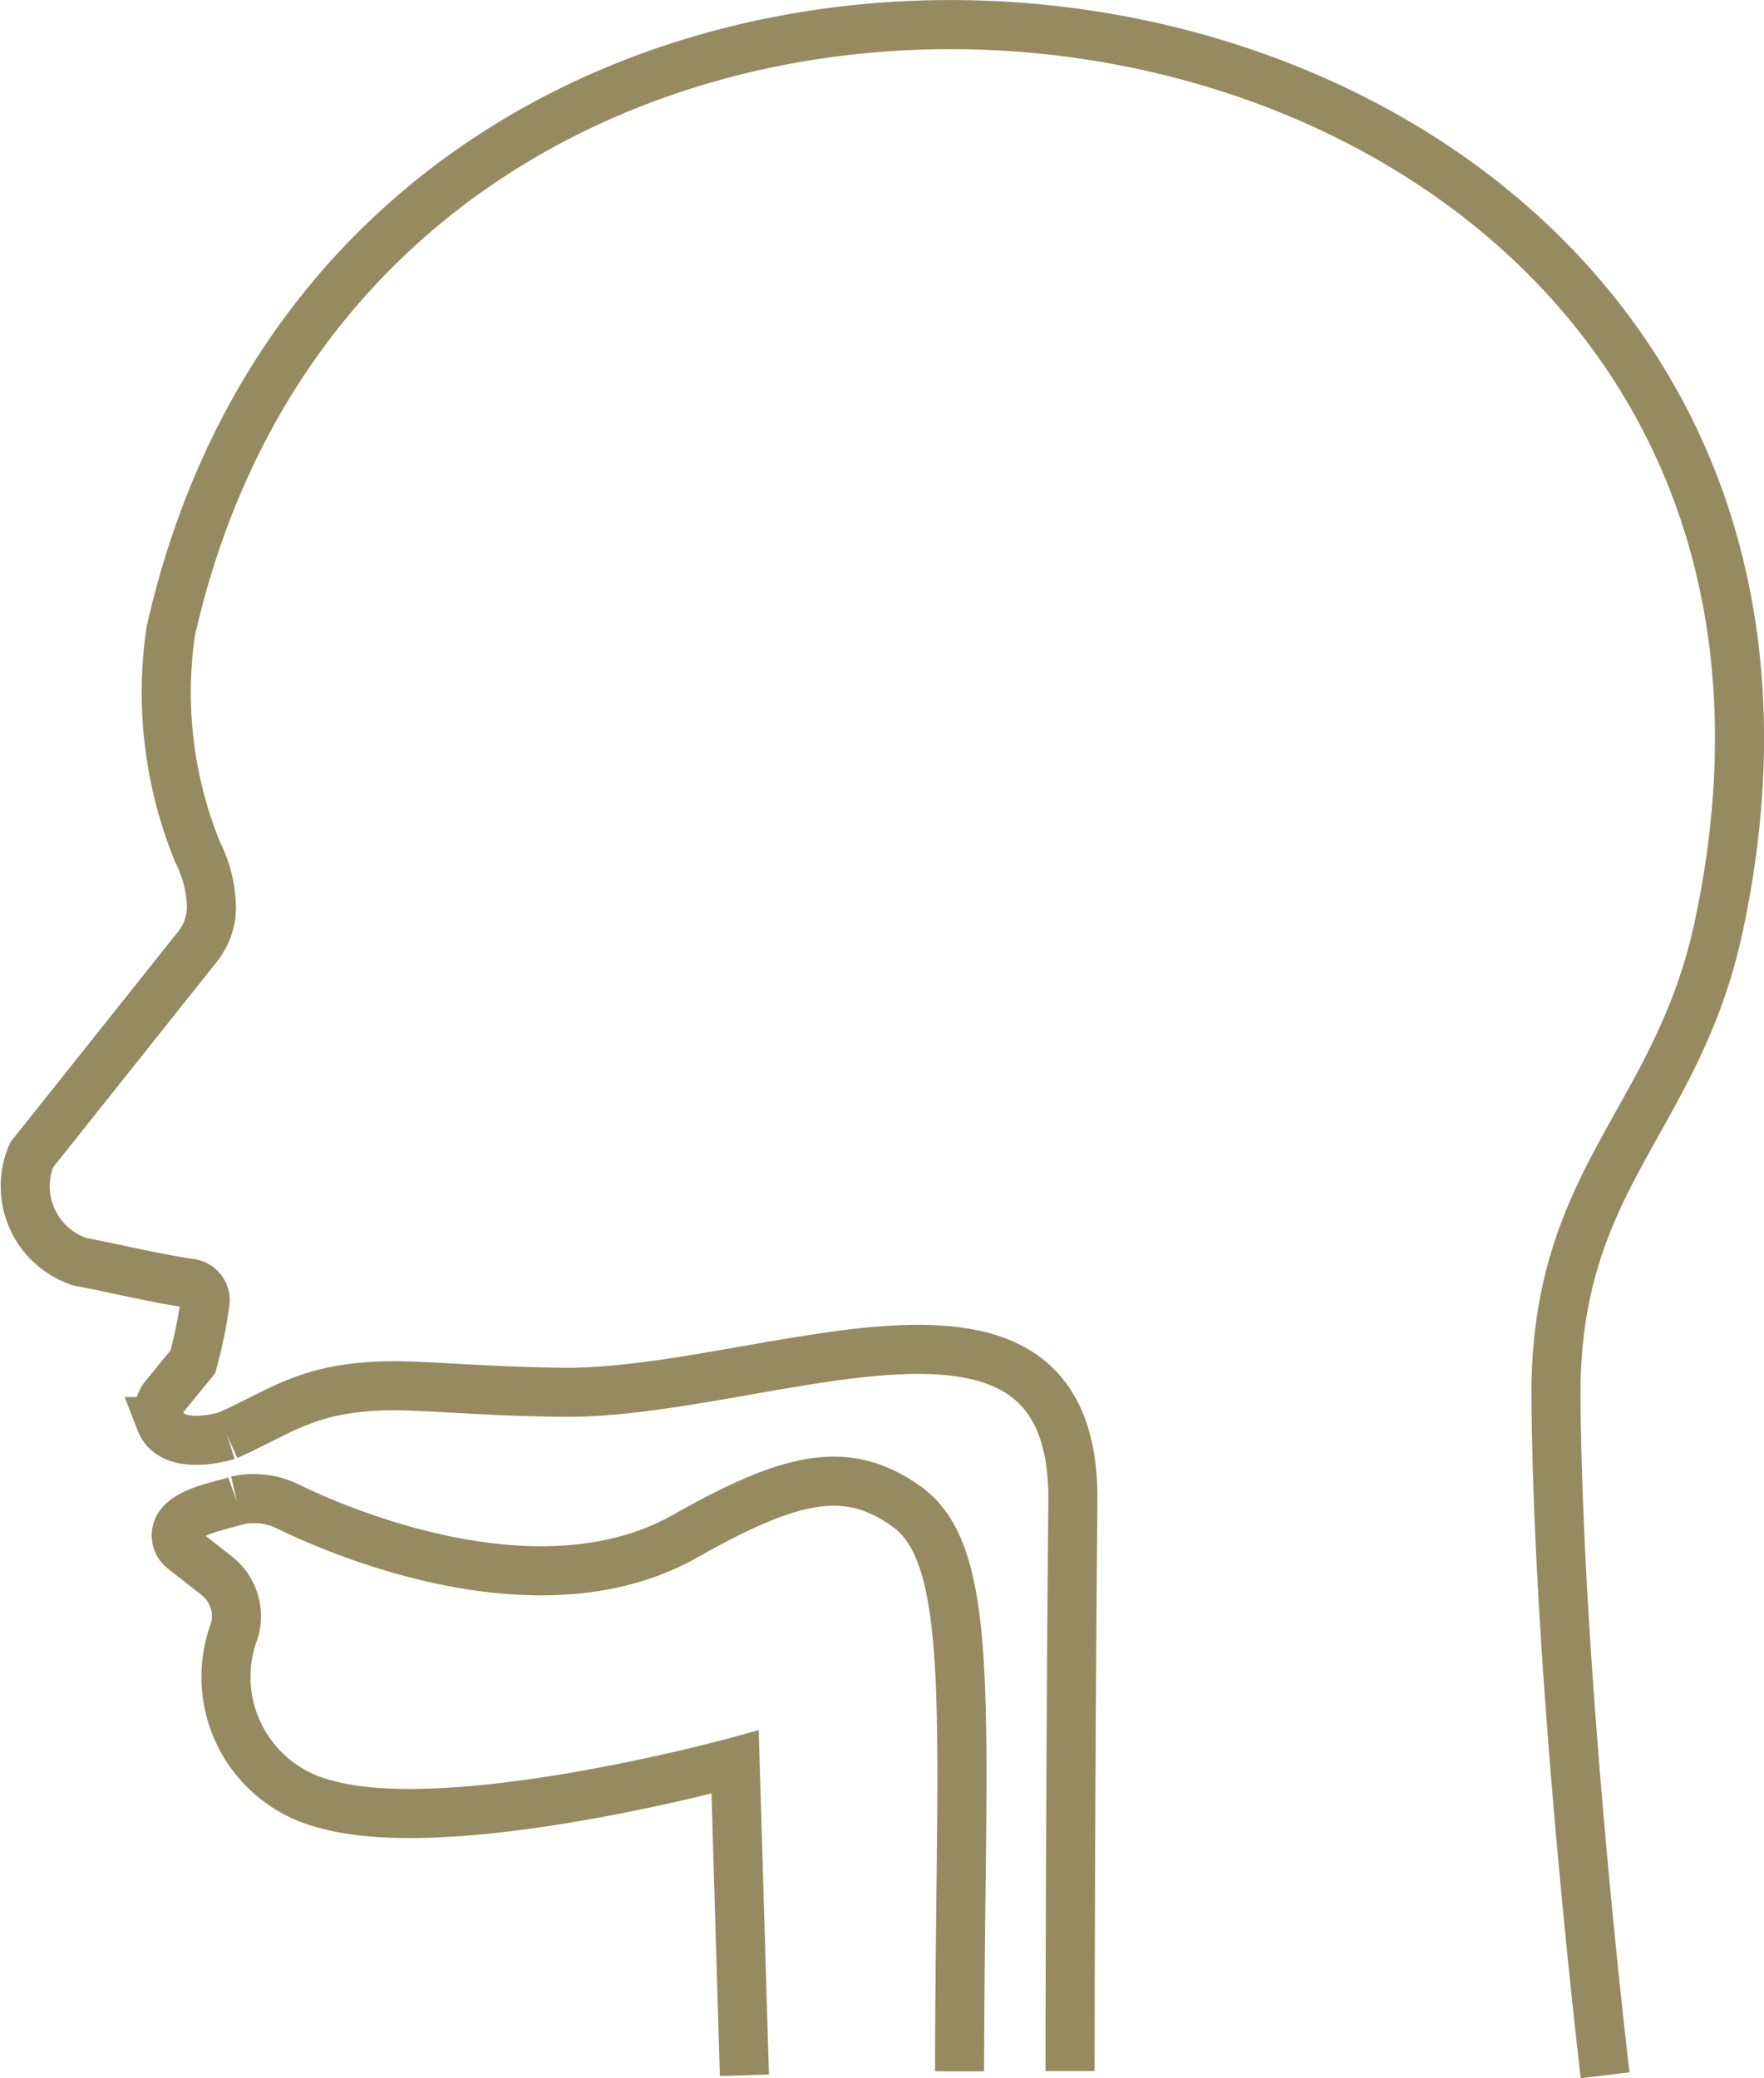
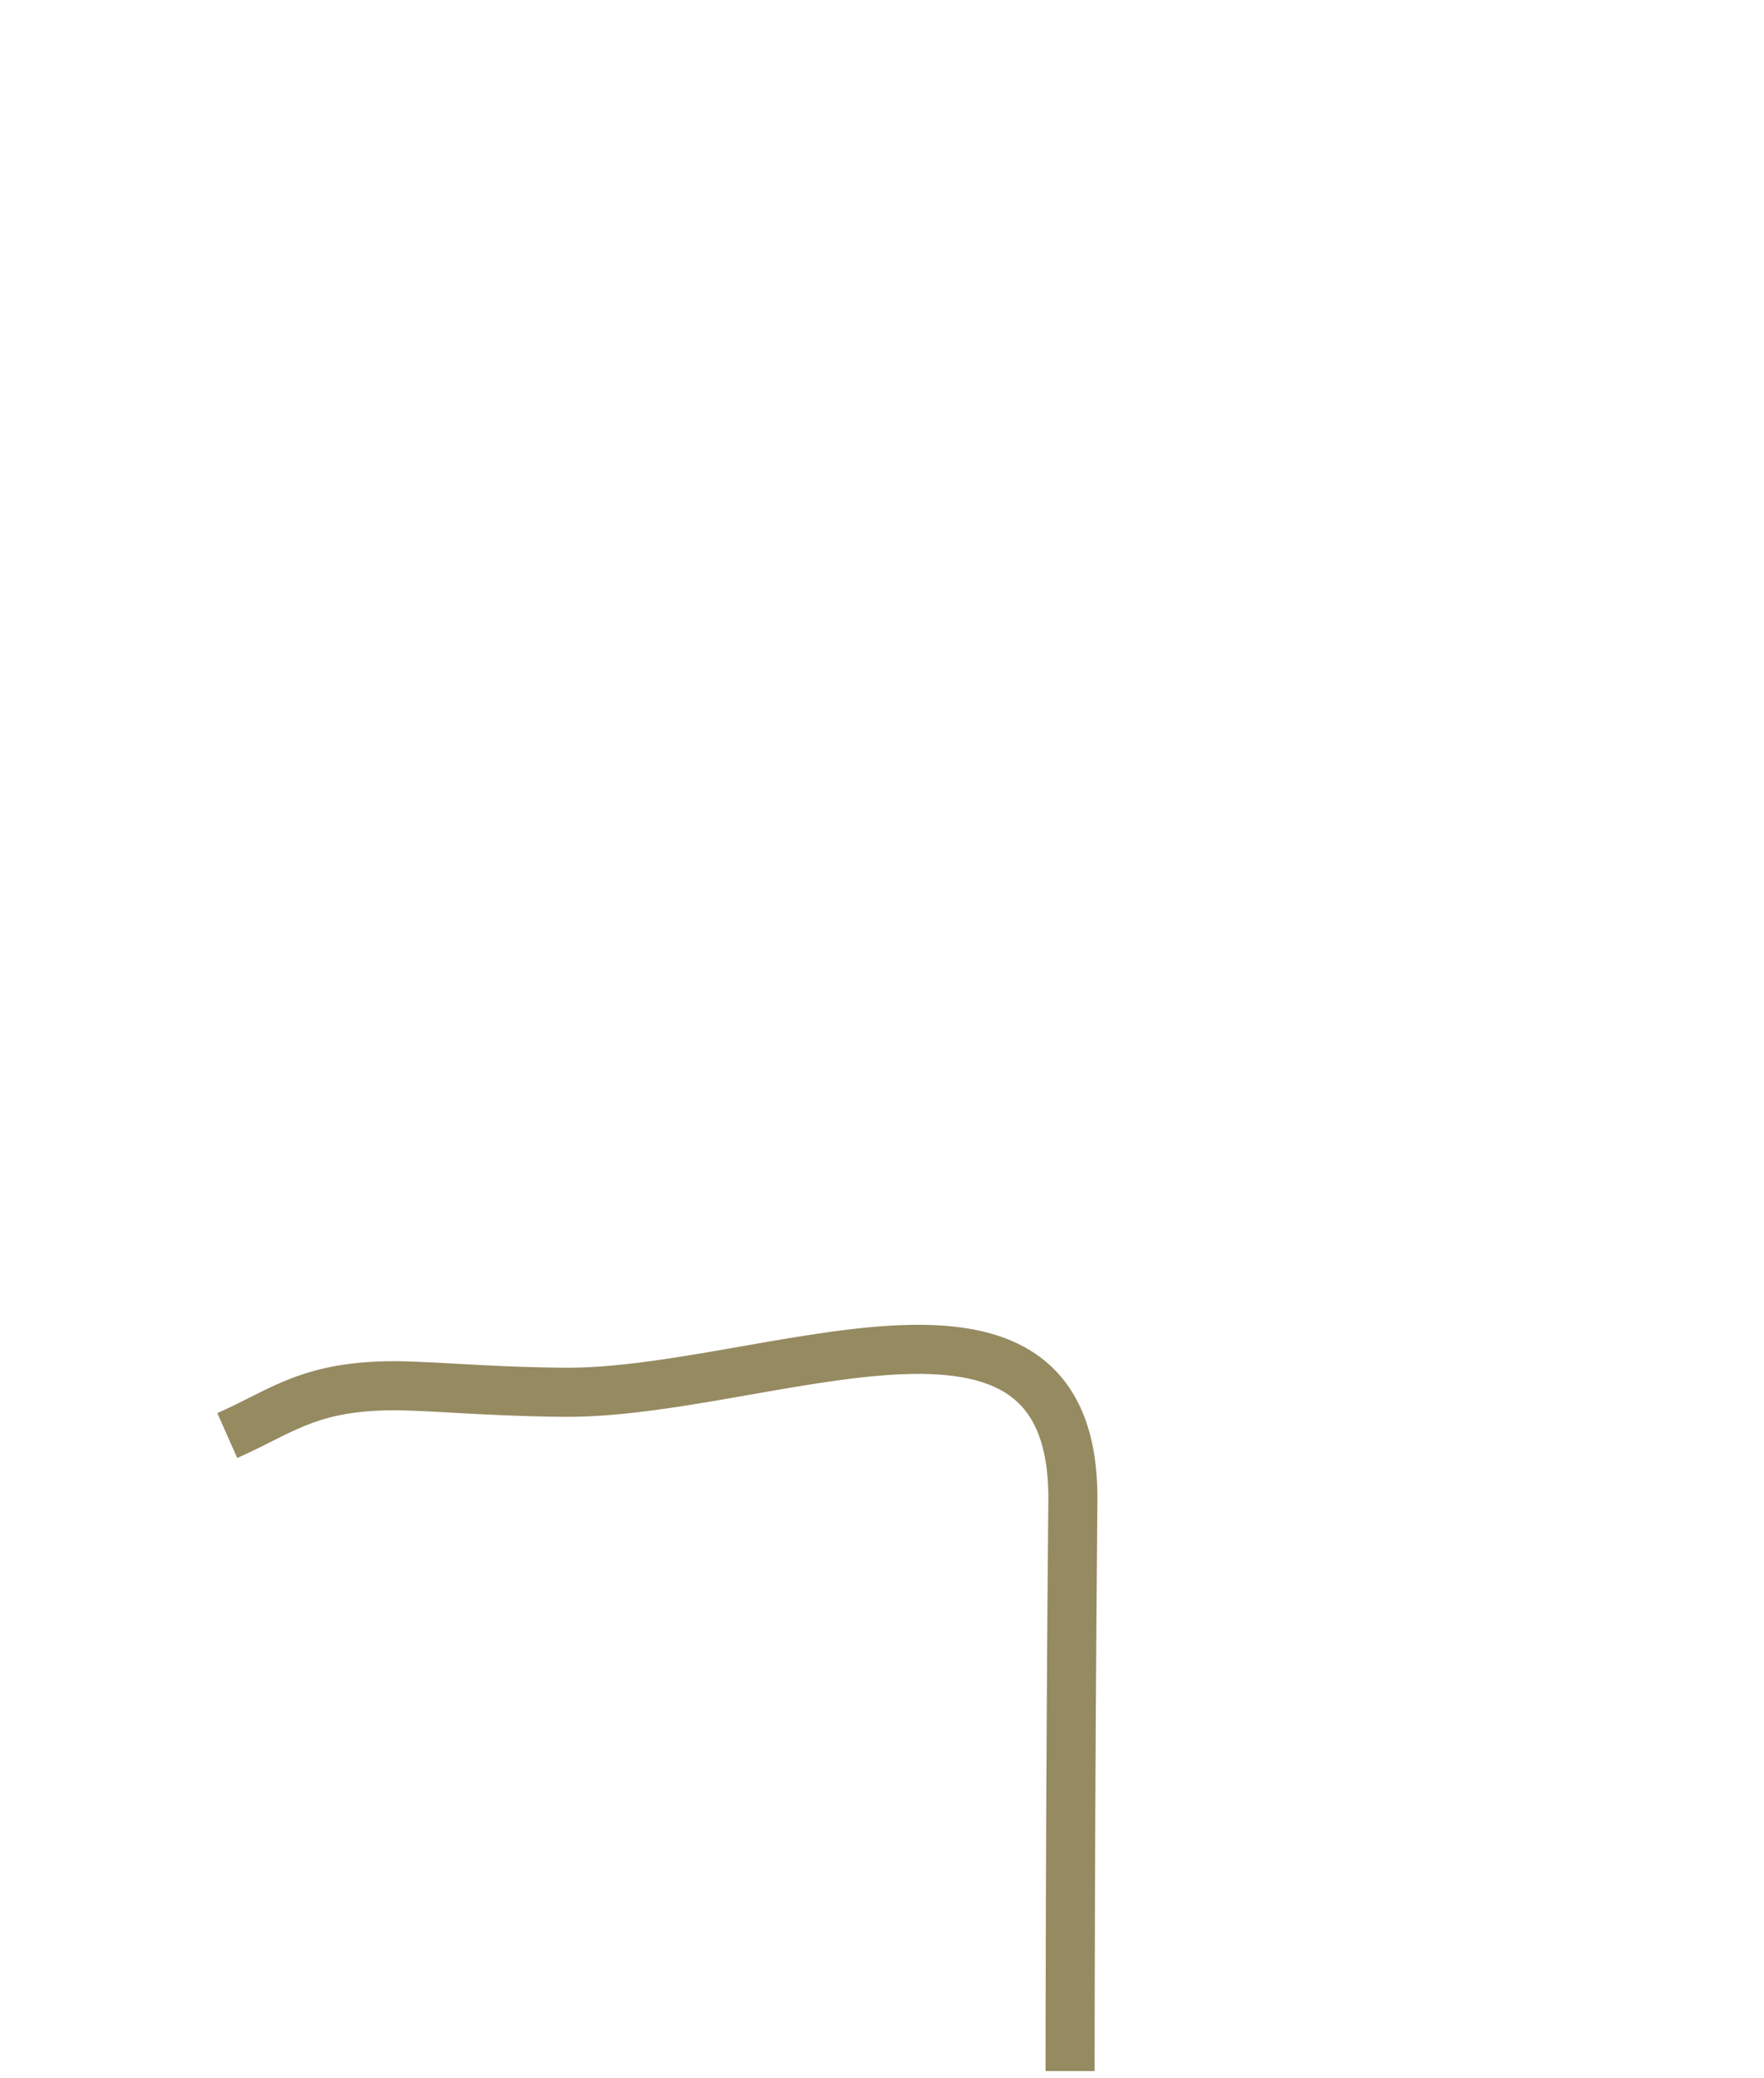
<svg xmlns="http://www.w3.org/2000/svg" viewBox="0 0 75.83 89.31">
  <defs>
    <style>.cls-1{fill:none;stroke:#968a61;stroke-miterlimit:10;stroke-width:2.11px;}</style>
  </defs>
  <g id="Layer_2" data-name="Layer 2">
    <g id="Icons">
-       <path class="cls-1" d="M9.77,61.69s-2.35.74-2.87-.6A1.12,1.12,0,0,1,7.08,60l1.21-1.48A19.23,19.23,0,0,0,8.81,56a.73.73,0,0,0-.62-.85c-1.48-.21-3.46-.69-4.76-.93a3.42,3.42,0,0,1-2.07-4.59l7.17-9A2.75,2.75,0,0,0,9.09,39h0a5.46,5.46,0,0,0-.59-2.37,18.12,18.12,0,0,1-1.16-9.5C16.65-14.12,83.18-3.83,73.89,39.79c-1.81,8.48-7.14,10.82-7,20.48C67,72.43,69,89.18,69,89.18" />
-       <path class="cls-1" d="M32,89.18l-.4-13.46S19.42,79.06,14,77.53a5.63,5.63,0,0,1-4-7.24,2.21,2.21,0,0,0-.65-2.55L7.87,66.58a.76.76,0,0,1-.29-.67c.09-.94,1.9-1.18,2.59-1.43" />
-       <path class="cls-1" d="M10.17,64.48a3.35,3.35,0,0,1,2.29.3c2.32,1.12,10.81,4.73,17,1.23,4.63-2.62,7-3.1,9.57-1.23,3,2.23,2.24,9.28,2.22,24.23" />
      <path class="cls-1" d="M9.77,61.69c2.26-1,3.35-2,6.56-2.13,1.73-.07,4.07.23,7.88.27,8.64.09,22-6.48,21.91,4.65C46,77.44,46,89,46,89" />
    </g>
  </g>
</svg>